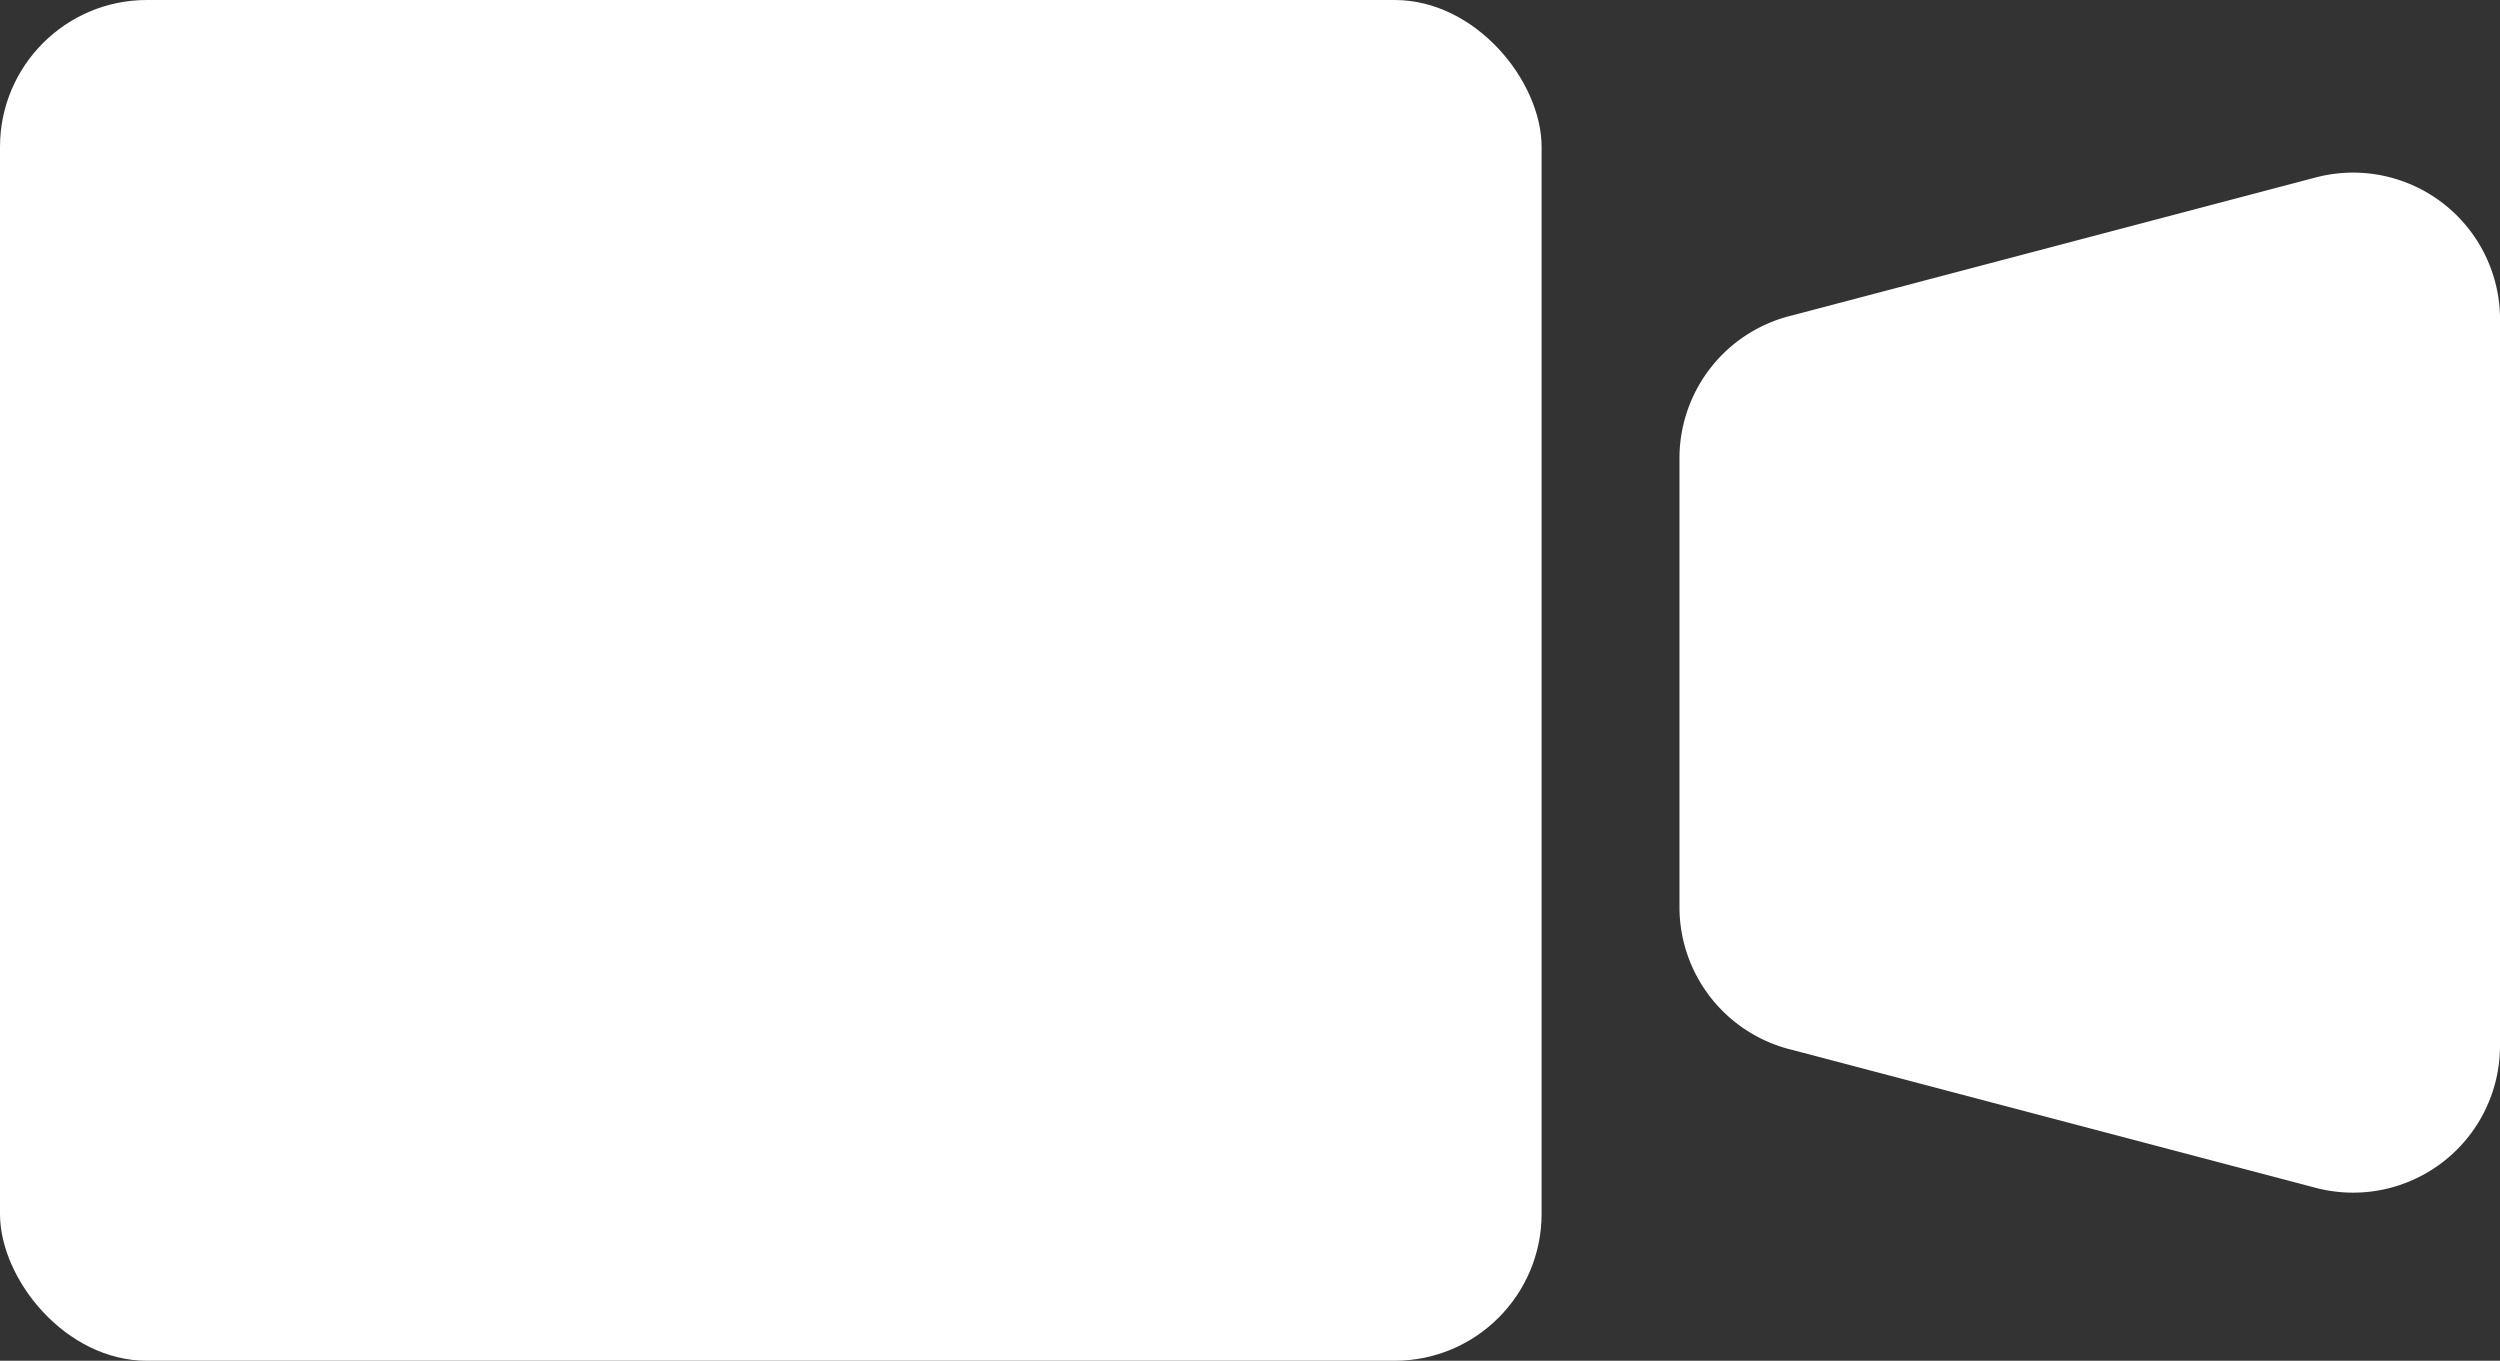
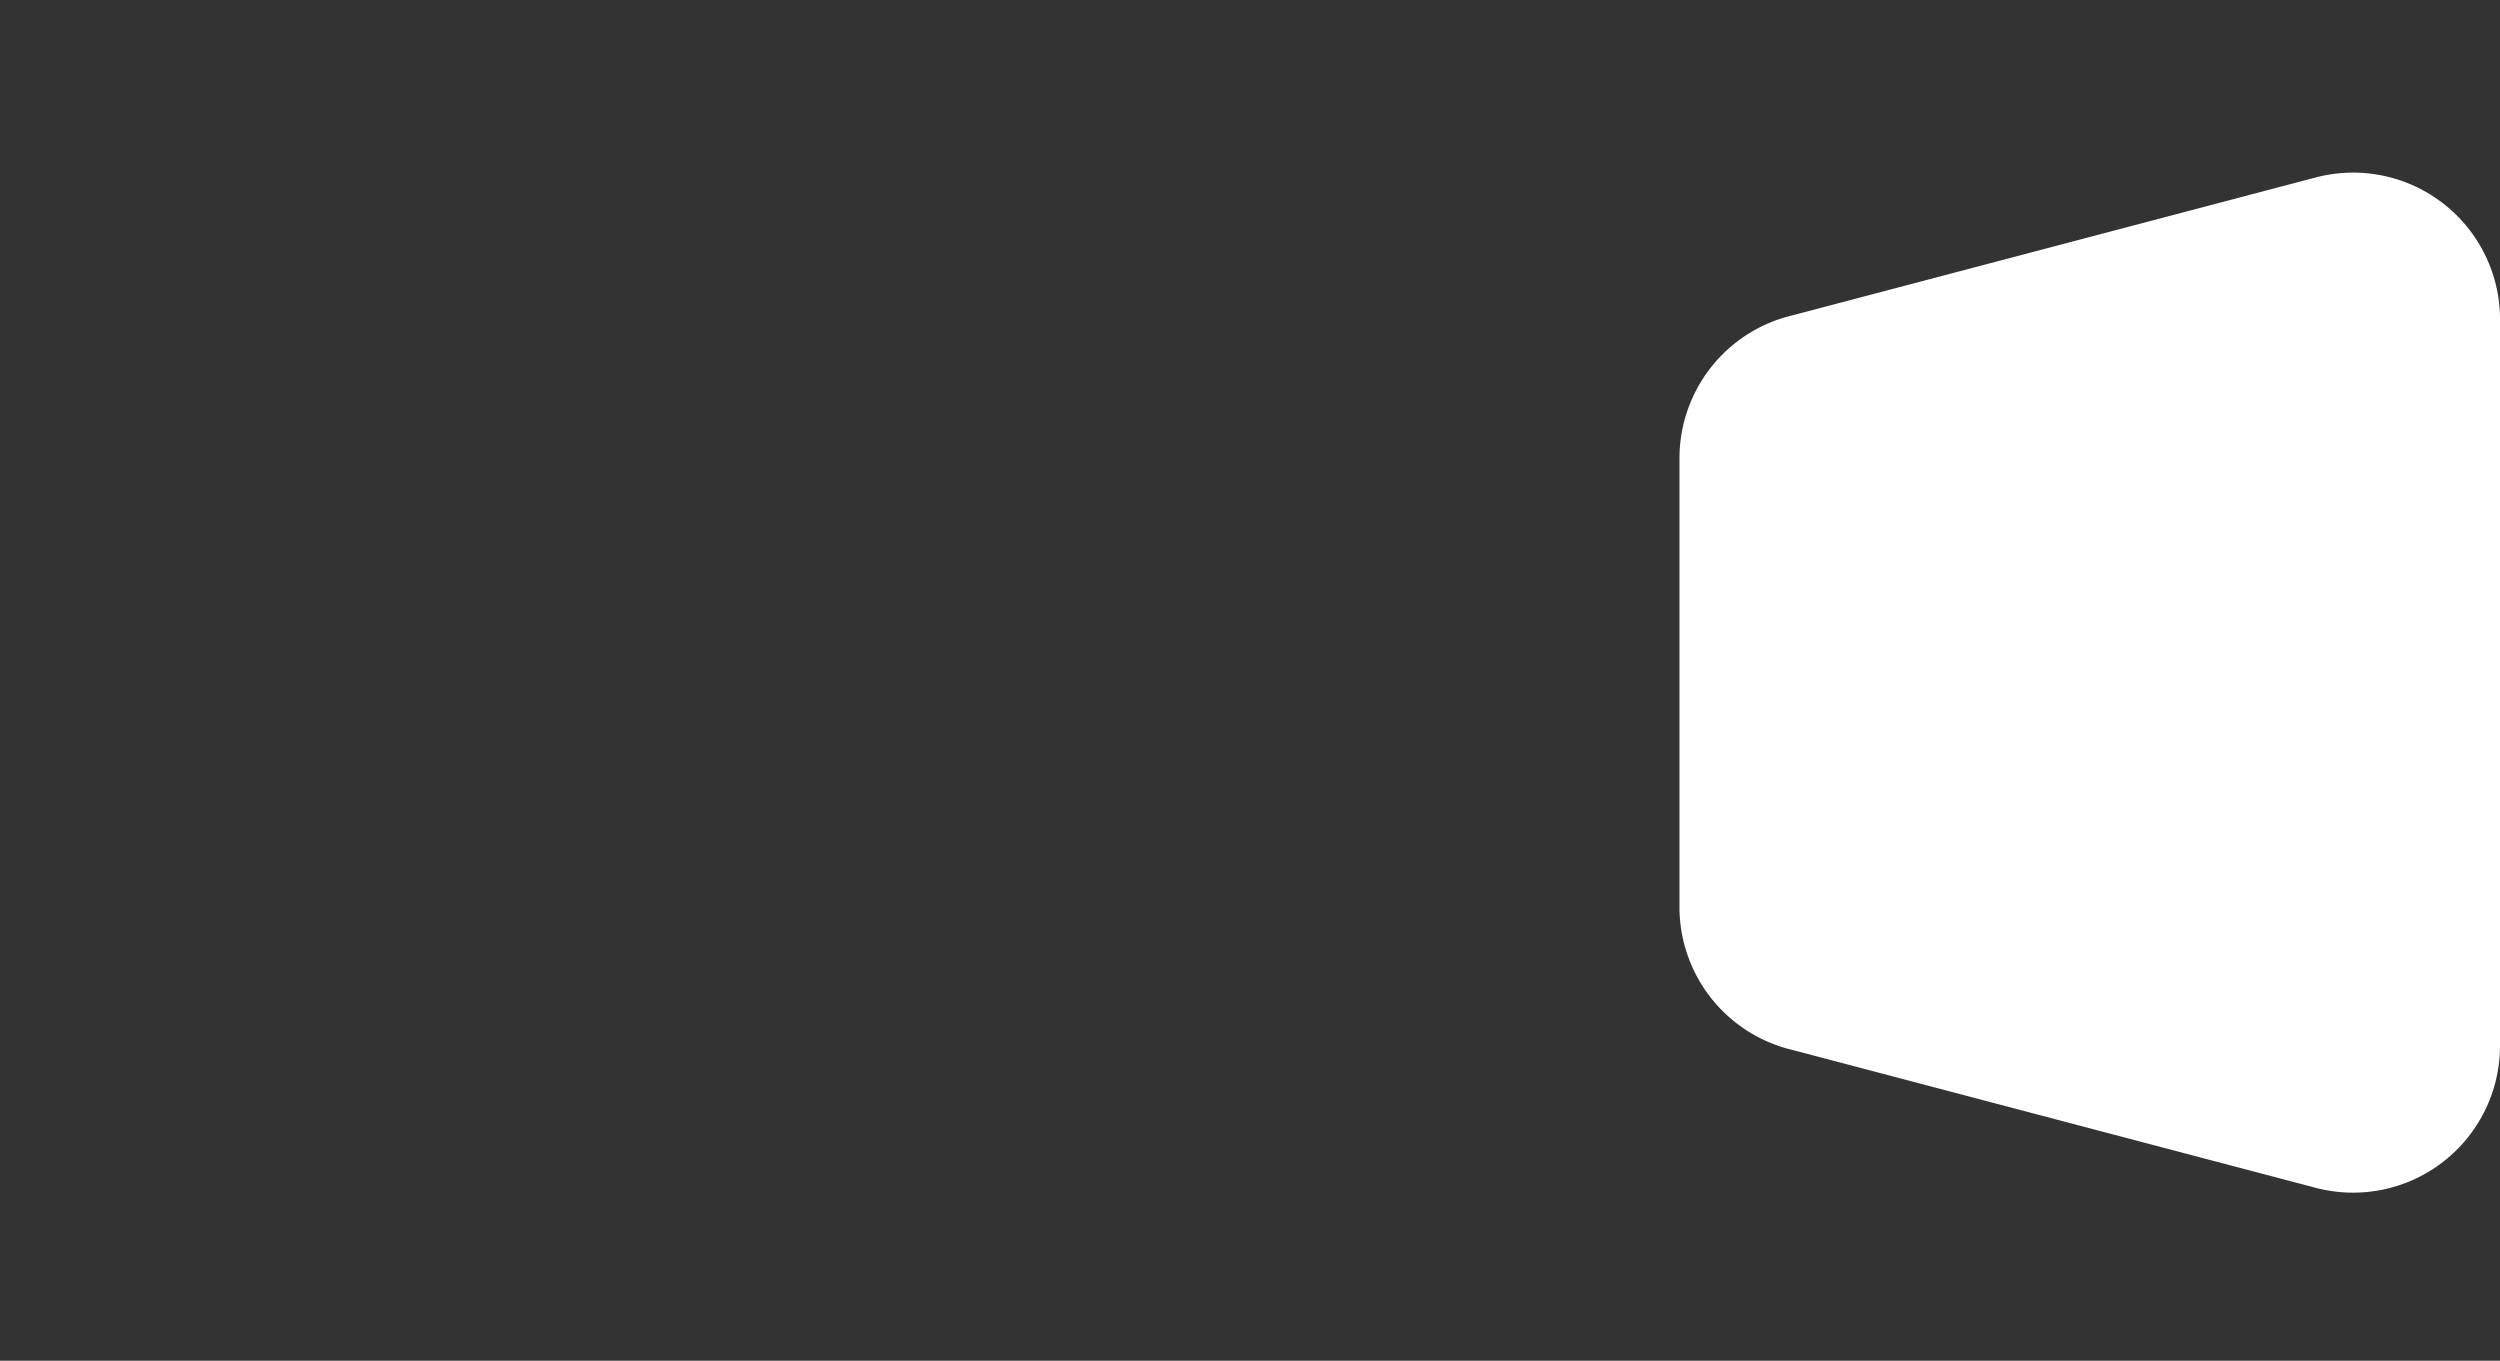
<svg xmlns="http://www.w3.org/2000/svg" id="Ebene_1" data-name="Ebene 1" viewBox="0 0 22.12 12.04">
  <rect x="0" y="0" width="22.12" height="12.04" fill="#333333" stroke="none" />
  <defs>
    <style>.cls-1{fill:#ffffff;}</style>
  </defs>
  <title>video</title>
-   <rect class="cls-1" width="13.64" height="12.04" rx="1.3" ry="1.3" />
  <path class="cls-1" d="M307.84,416.11l-4.63,1.22a1.3,1.3,0,0,0-1,1.25v4a1.3,1.3,0,0,0,1,1.25l4.63,1.22a1.3,1.3,0,0,0,1.63-1.25v-6.4A1.3,1.3,0,0,0,307.84,416.11Z" transform="translate(-287.35 -414.54)" />
</svg>